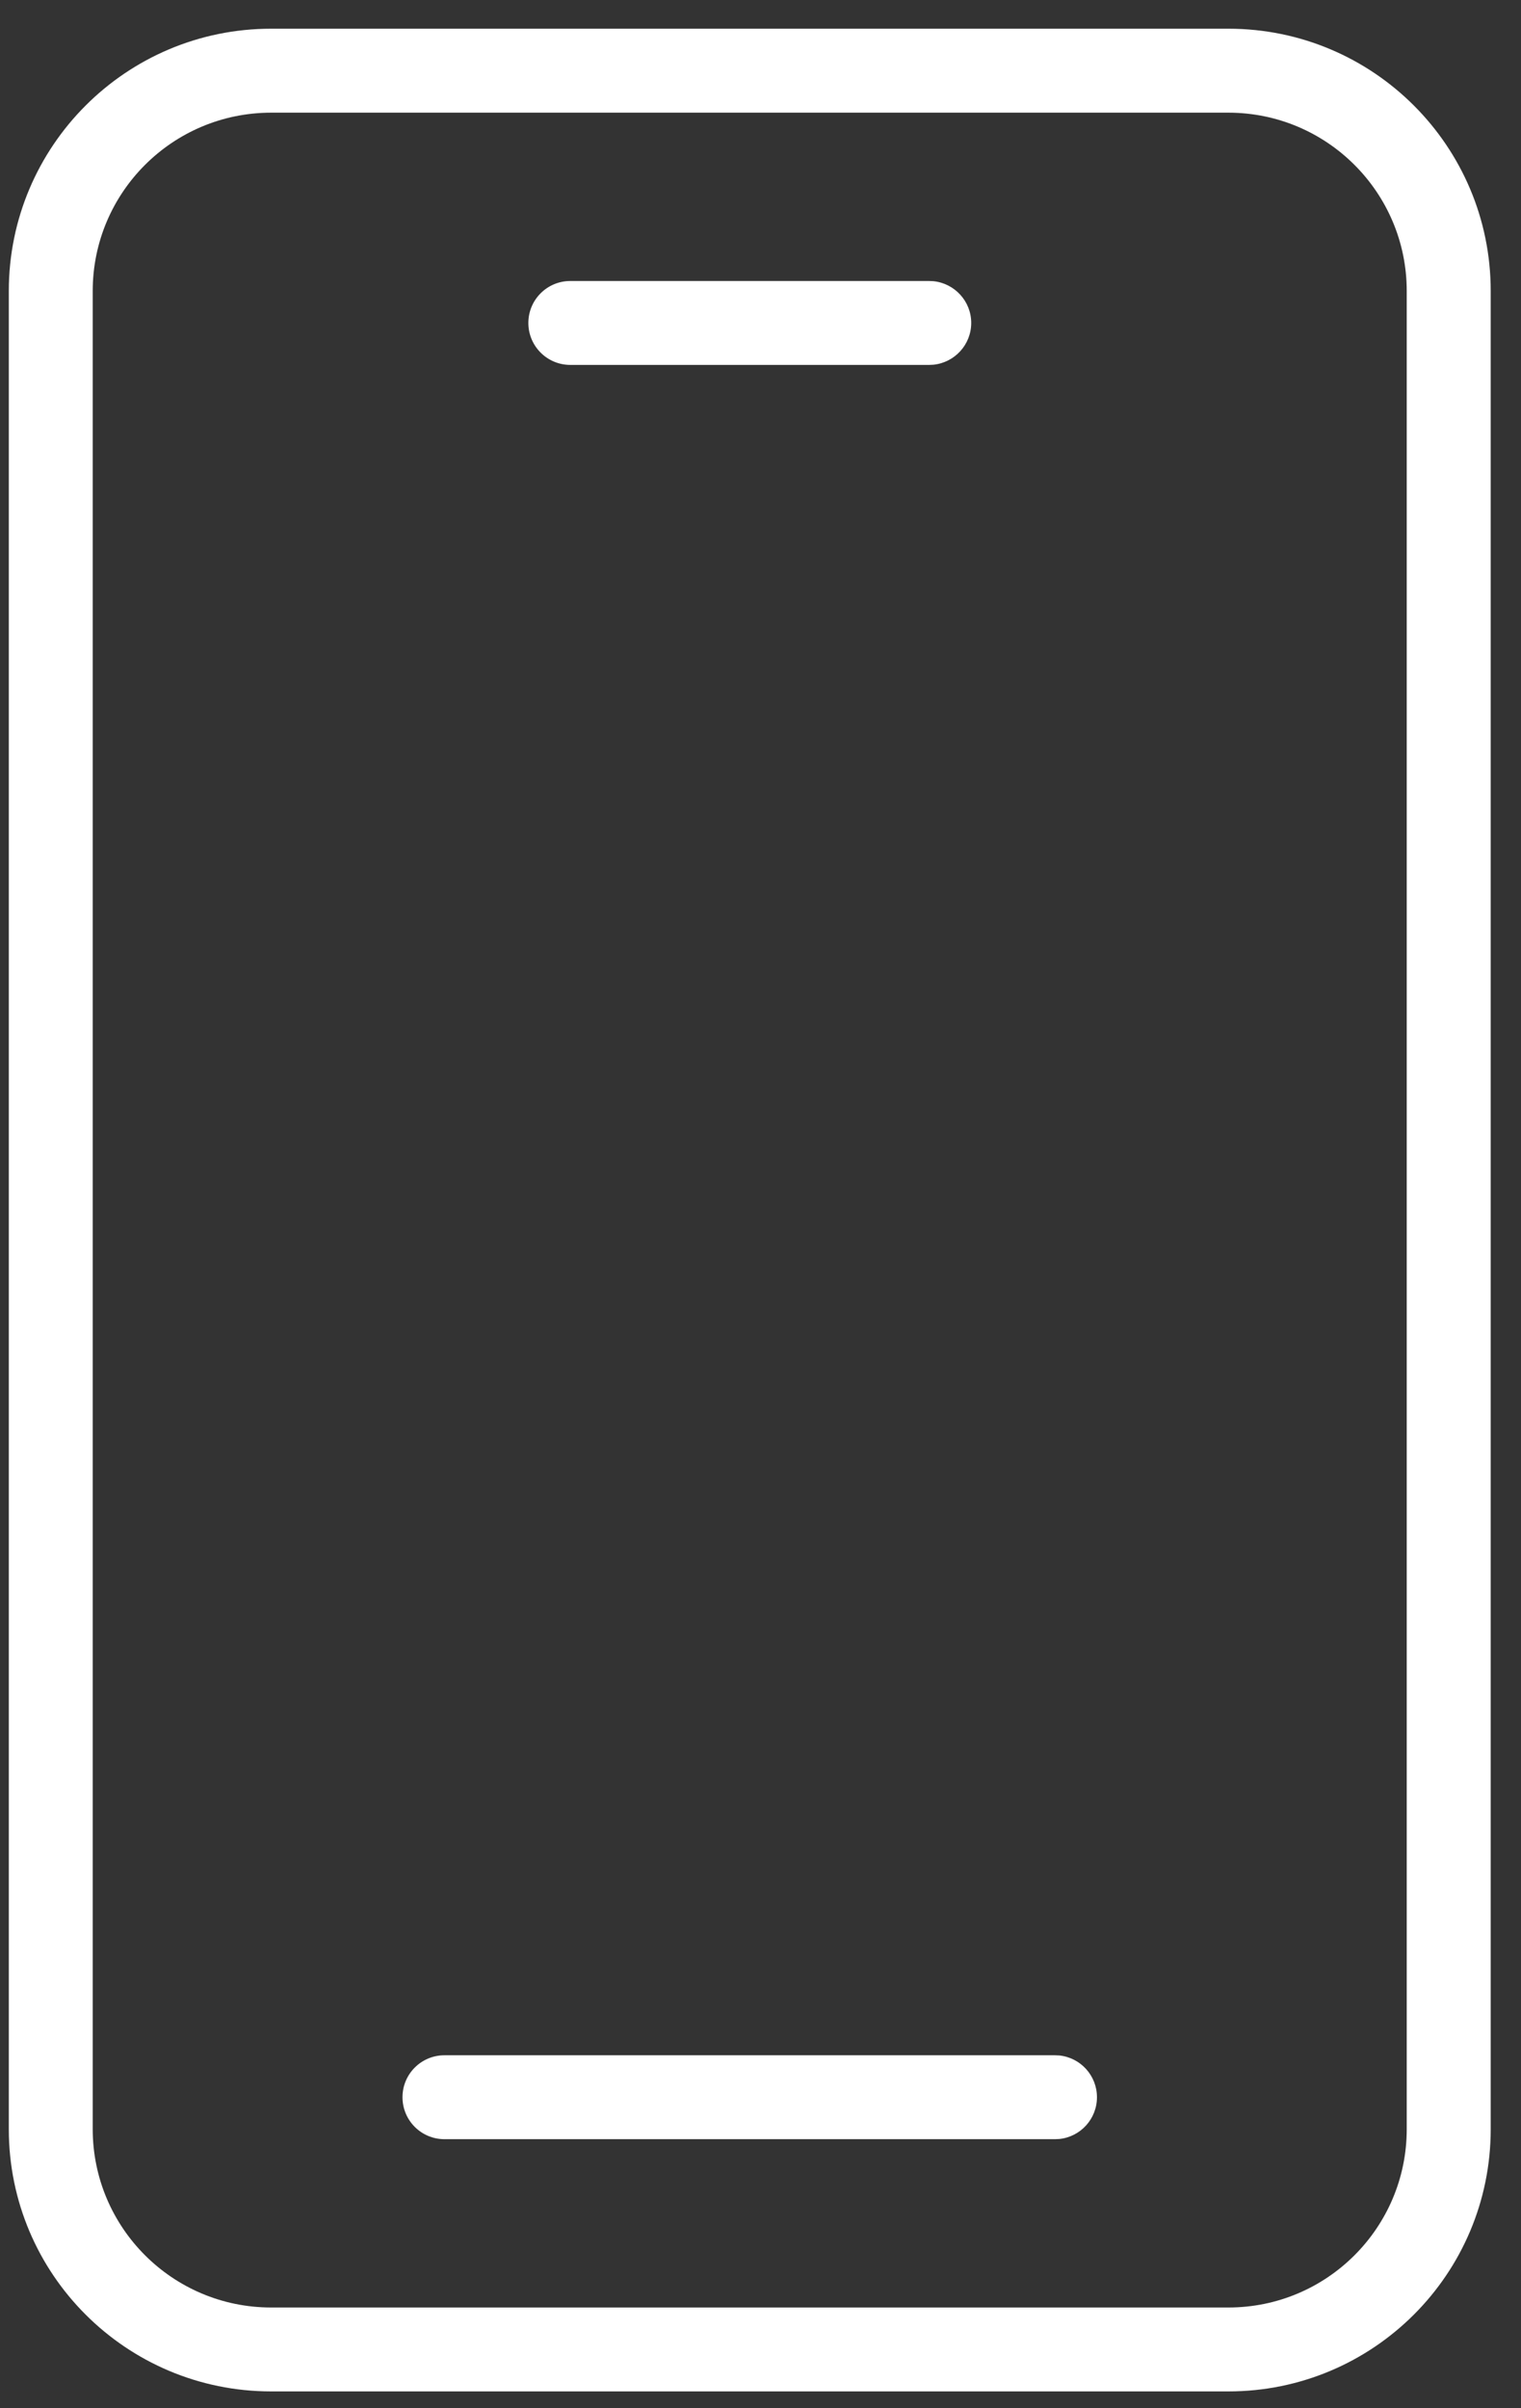
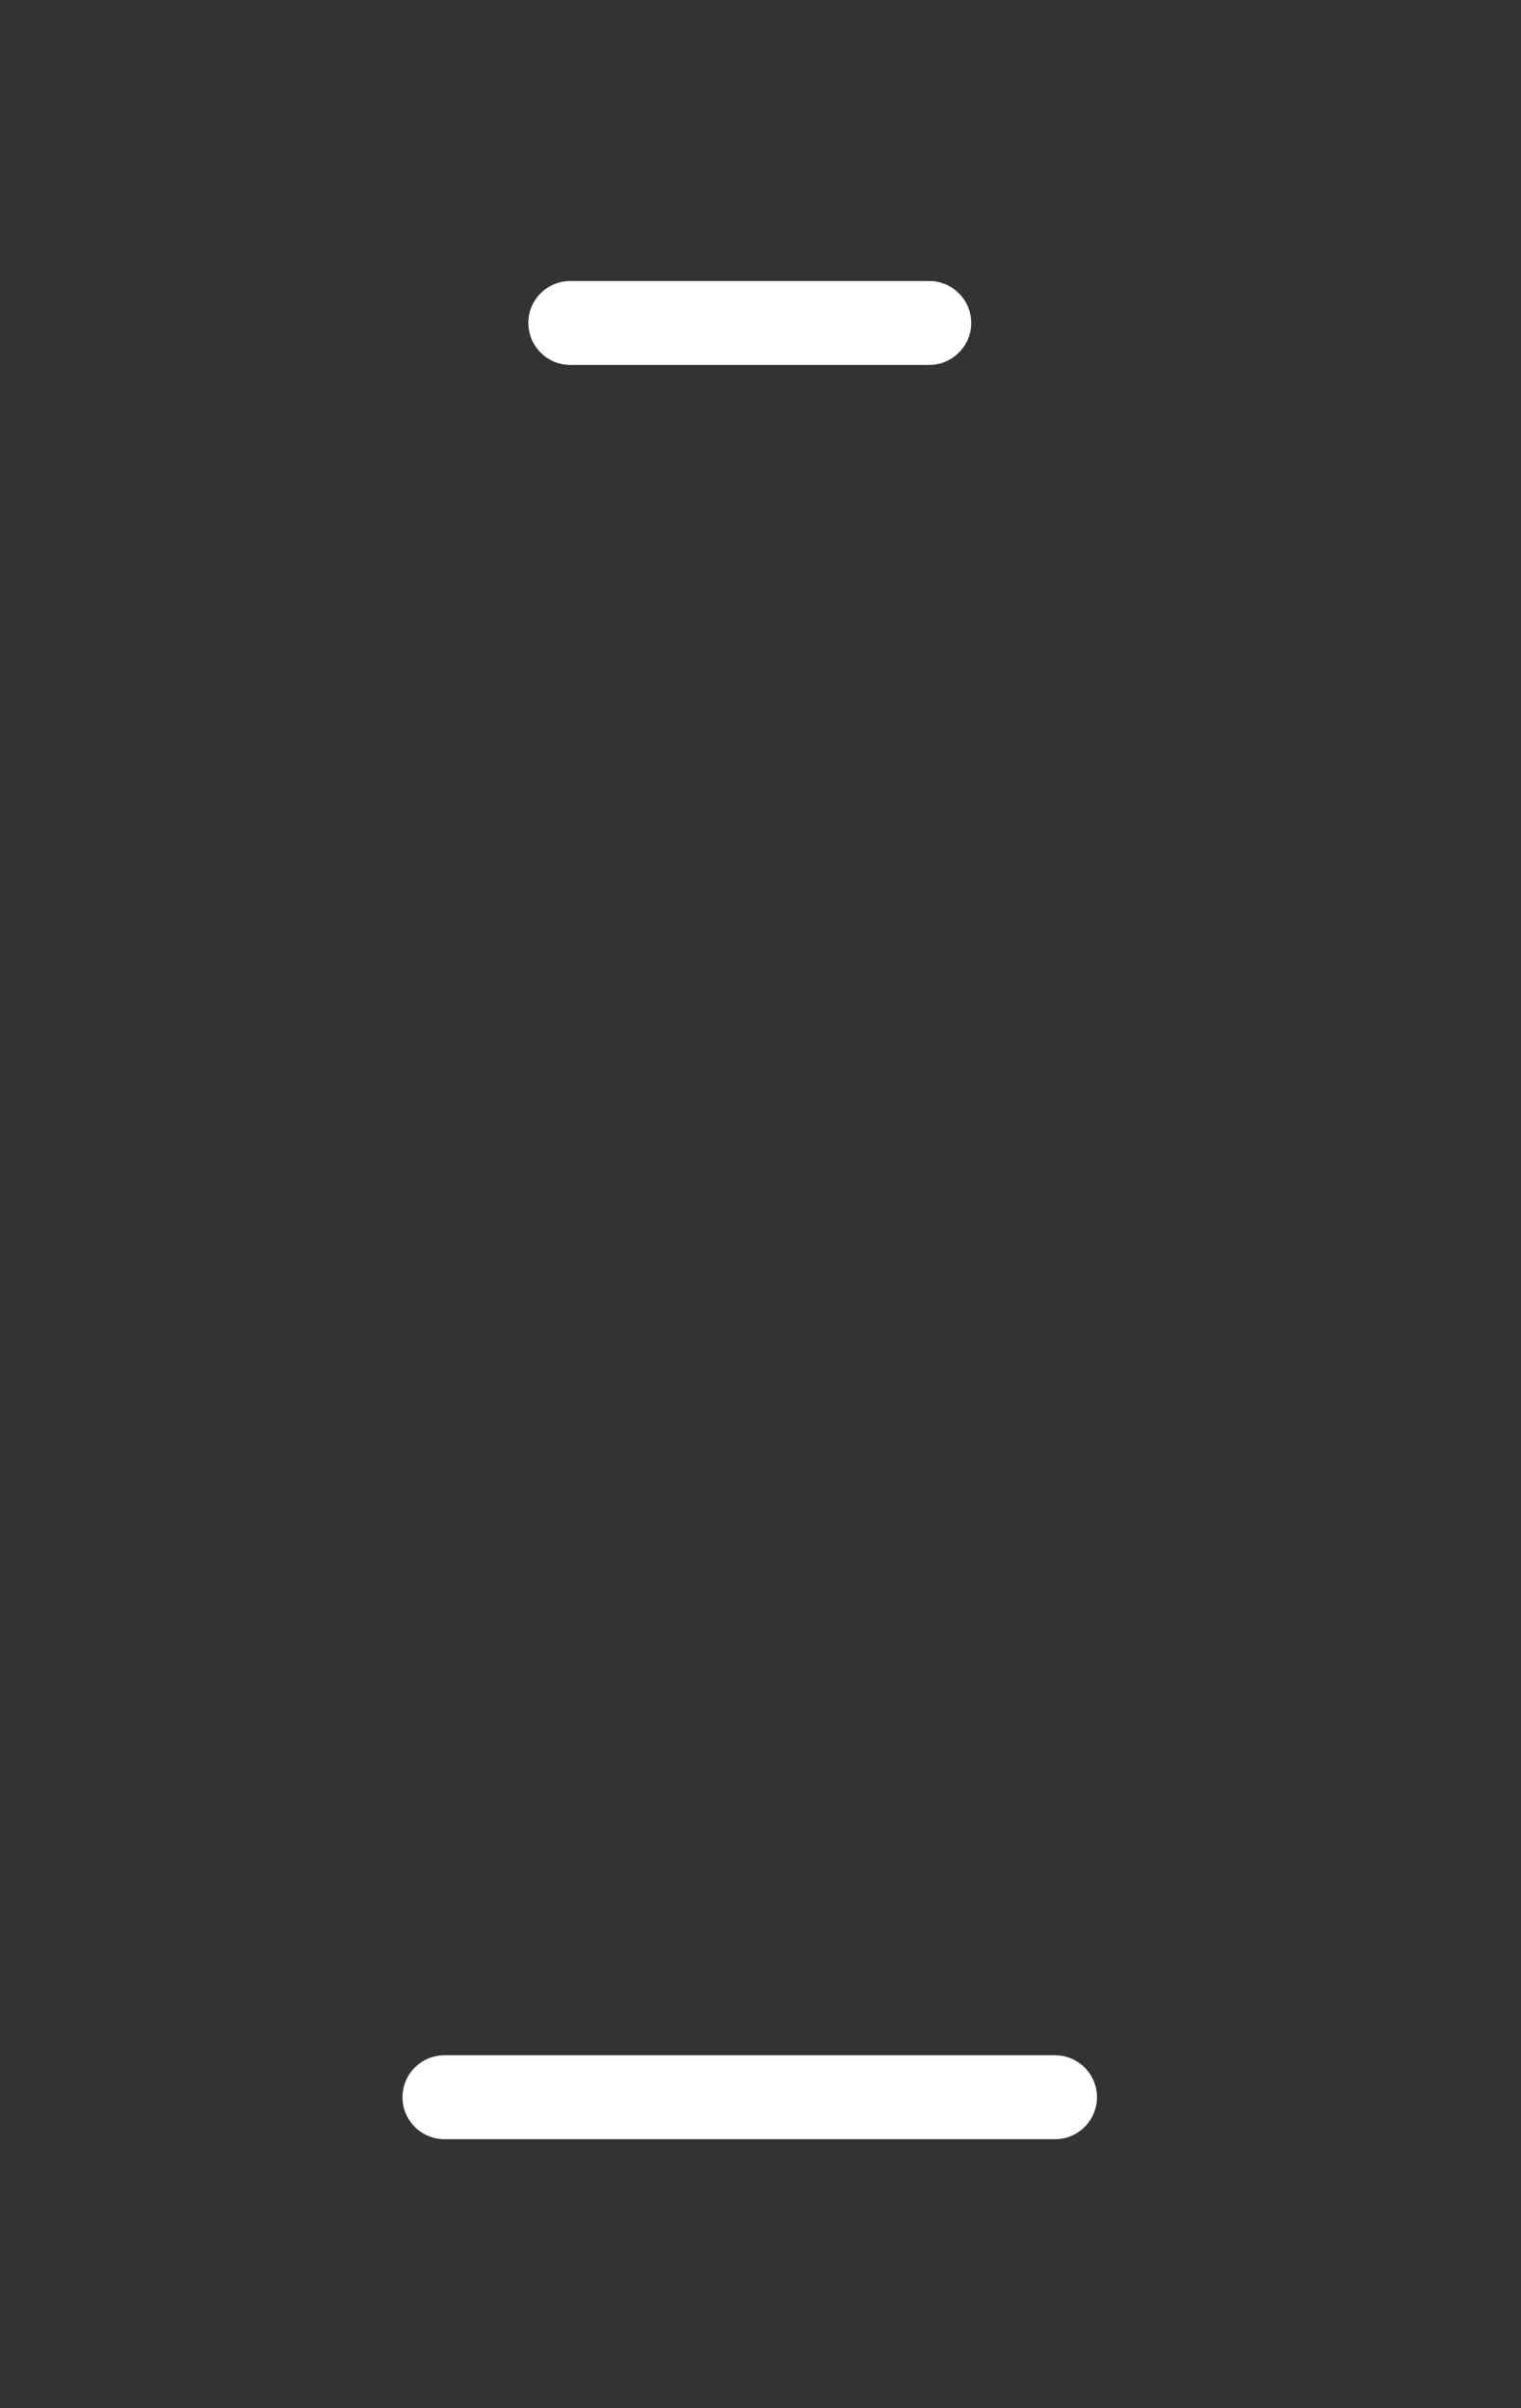
<svg xmlns="http://www.w3.org/2000/svg" width="24" height="38" viewBox="0 0 24 38" fill="none">
  <rect x="0" y="0" width="24" height="38" fill="#333333" stroke="none" />
-   <path d="M22.197 4.592C22.197 3.038 20.937 1.778 19.383 1.778H4.278C2.724 1.778 1.463 3.038 1.463 4.592V33.597C1.464 35.151 2.724 36.411 4.278 36.411H19.383C20.937 36.411 22.197 35.151 22.197 33.597V4.592ZM23.522 33.597C23.522 35.883 21.669 37.735 19.383 37.735H4.278C1.992 37.735 0.139 35.883 0.139 33.597V4.592C0.139 2.306 1.992 0.453 4.278 0.453H19.383C21.669 0.453 23.522 2.306 23.522 4.592V33.597Z" fill="white" />
  <path d="M14.662 4.434L14.729 4.437C15.063 4.471 15.325 4.753 15.325 5.096C15.325 5.439 15.063 5.721 14.729 5.755L14.662 5.758H8.999C8.633 5.758 8.337 5.462 8.337 5.096C8.337 4.73 8.633 4.434 8.999 4.434H14.662Z" fill="white" />
  <path d="M16.647 32.431L16.715 32.434C17.049 32.468 17.309 32.75 17.309 33.093C17.309 33.436 17.049 33.718 16.715 33.752L16.647 33.755H7.013C6.647 33.755 6.351 33.459 6.351 33.093C6.351 32.727 6.647 32.431 7.013 32.431H16.647Z" fill="white" />
</svg>